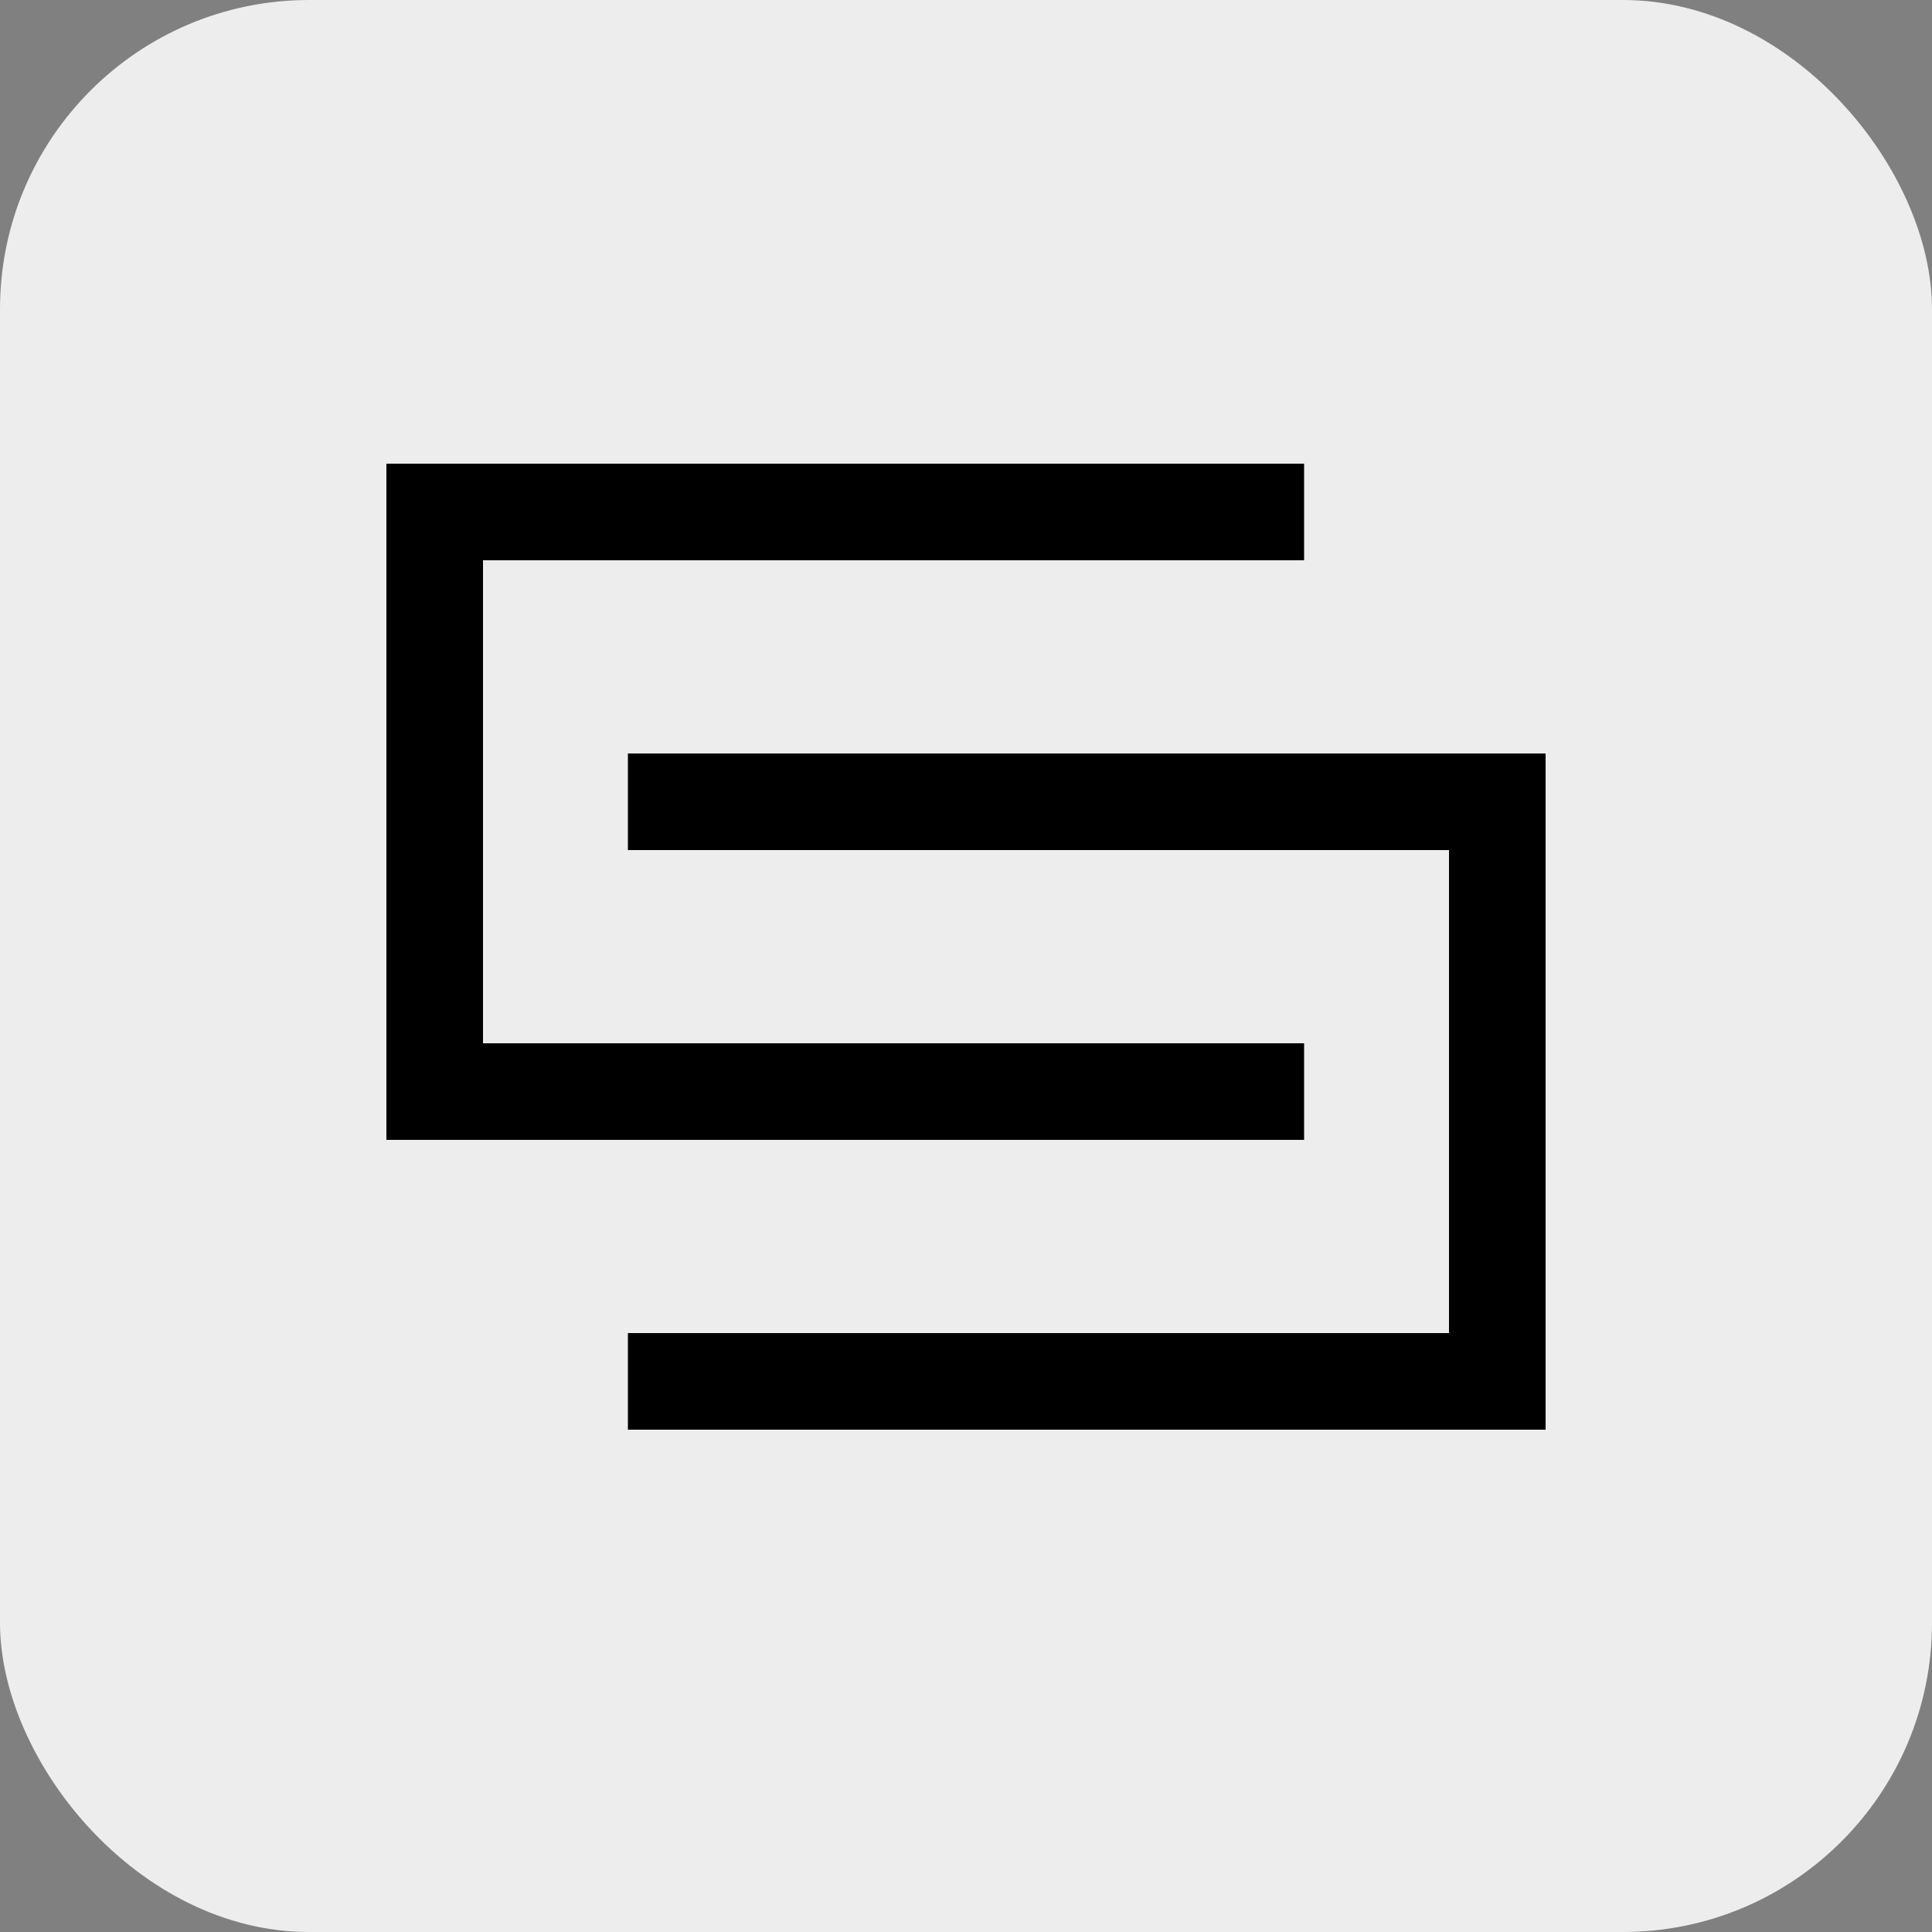
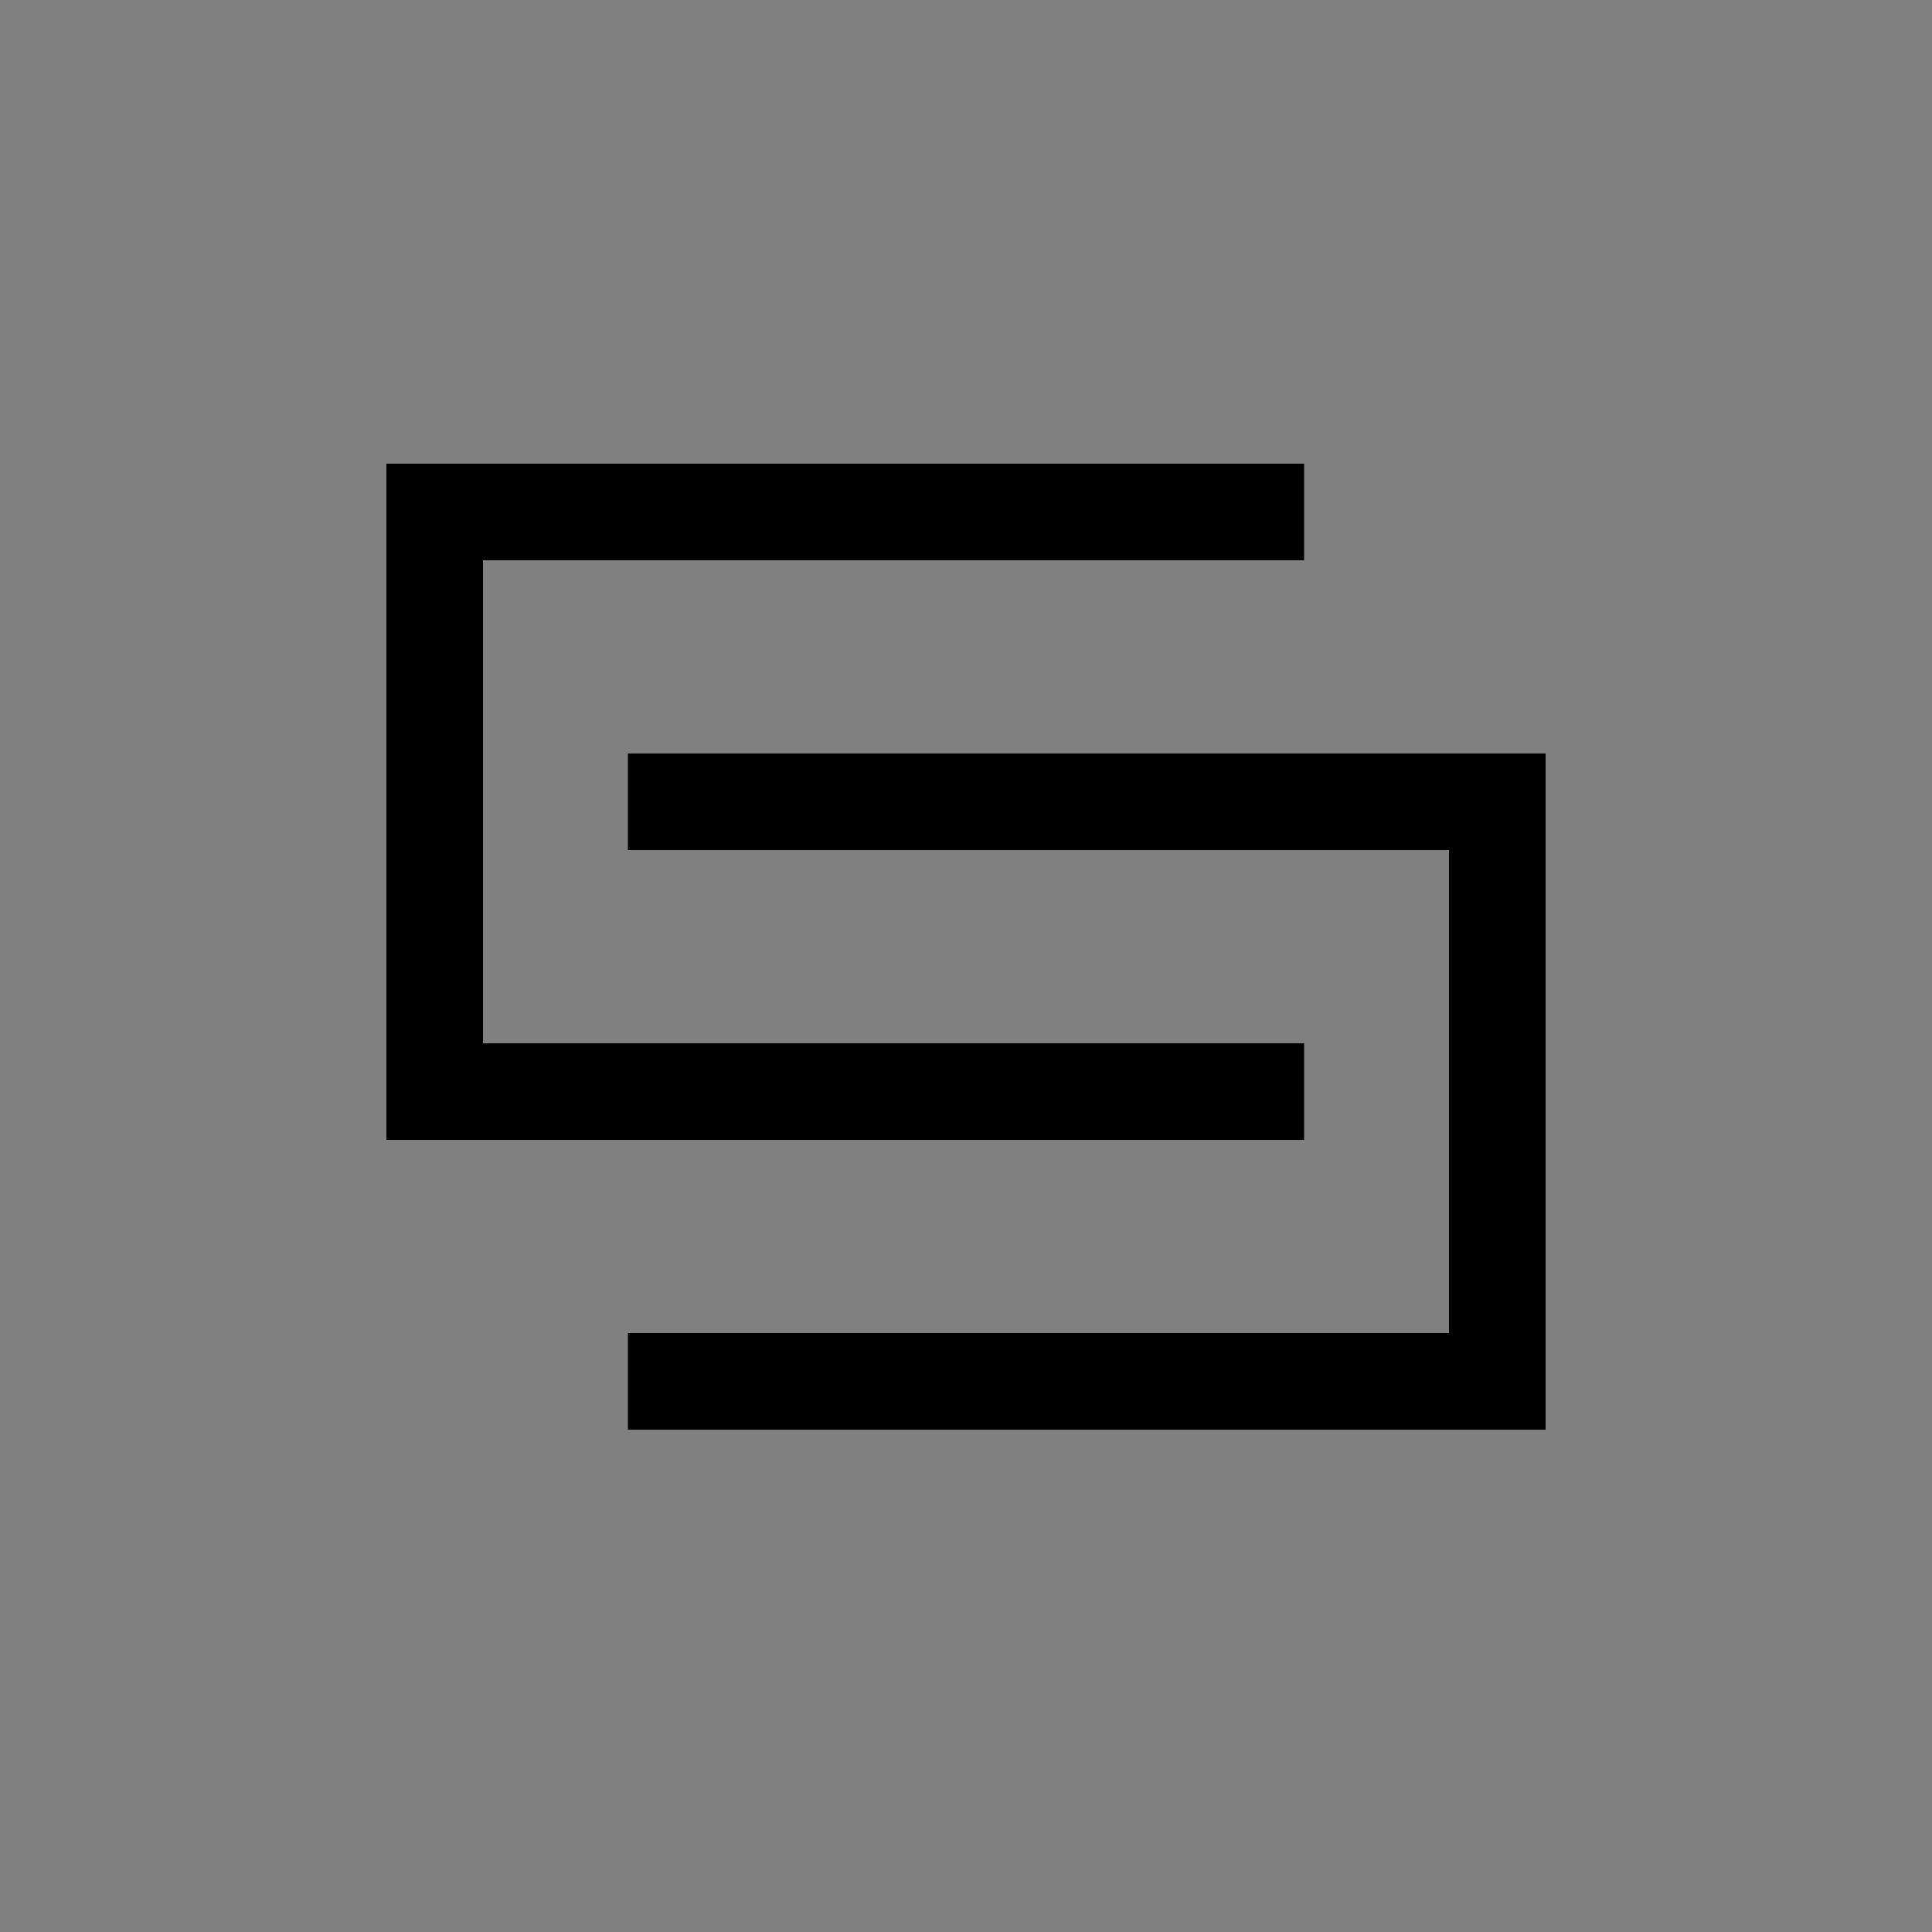
<svg xmlns="http://www.w3.org/2000/svg" width="50" height="50" viewBox="0 0 50 50" fill="none">
  <rect x="0" y="0" width="50" height="50" fill="#808080" stroke="none" />
-   <rect width="50" height="50" rx="8" fill="#EDEDED" />
-   <path d="M40 37H16.25V34.5H37.5V22H16.25V19.5H40V37ZM33.75 29.5H10V12H33.75V14.5H12.5V27H33.75V29.5Z" fill="black" />
+   <path d="M40 37H16.25V34.5H37.5V22H16.25V19.5H40V37ZM33.75 29.5H10V12H33.75V14.5H12.5V27H33.75V29.5" fill="black" />
</svg>